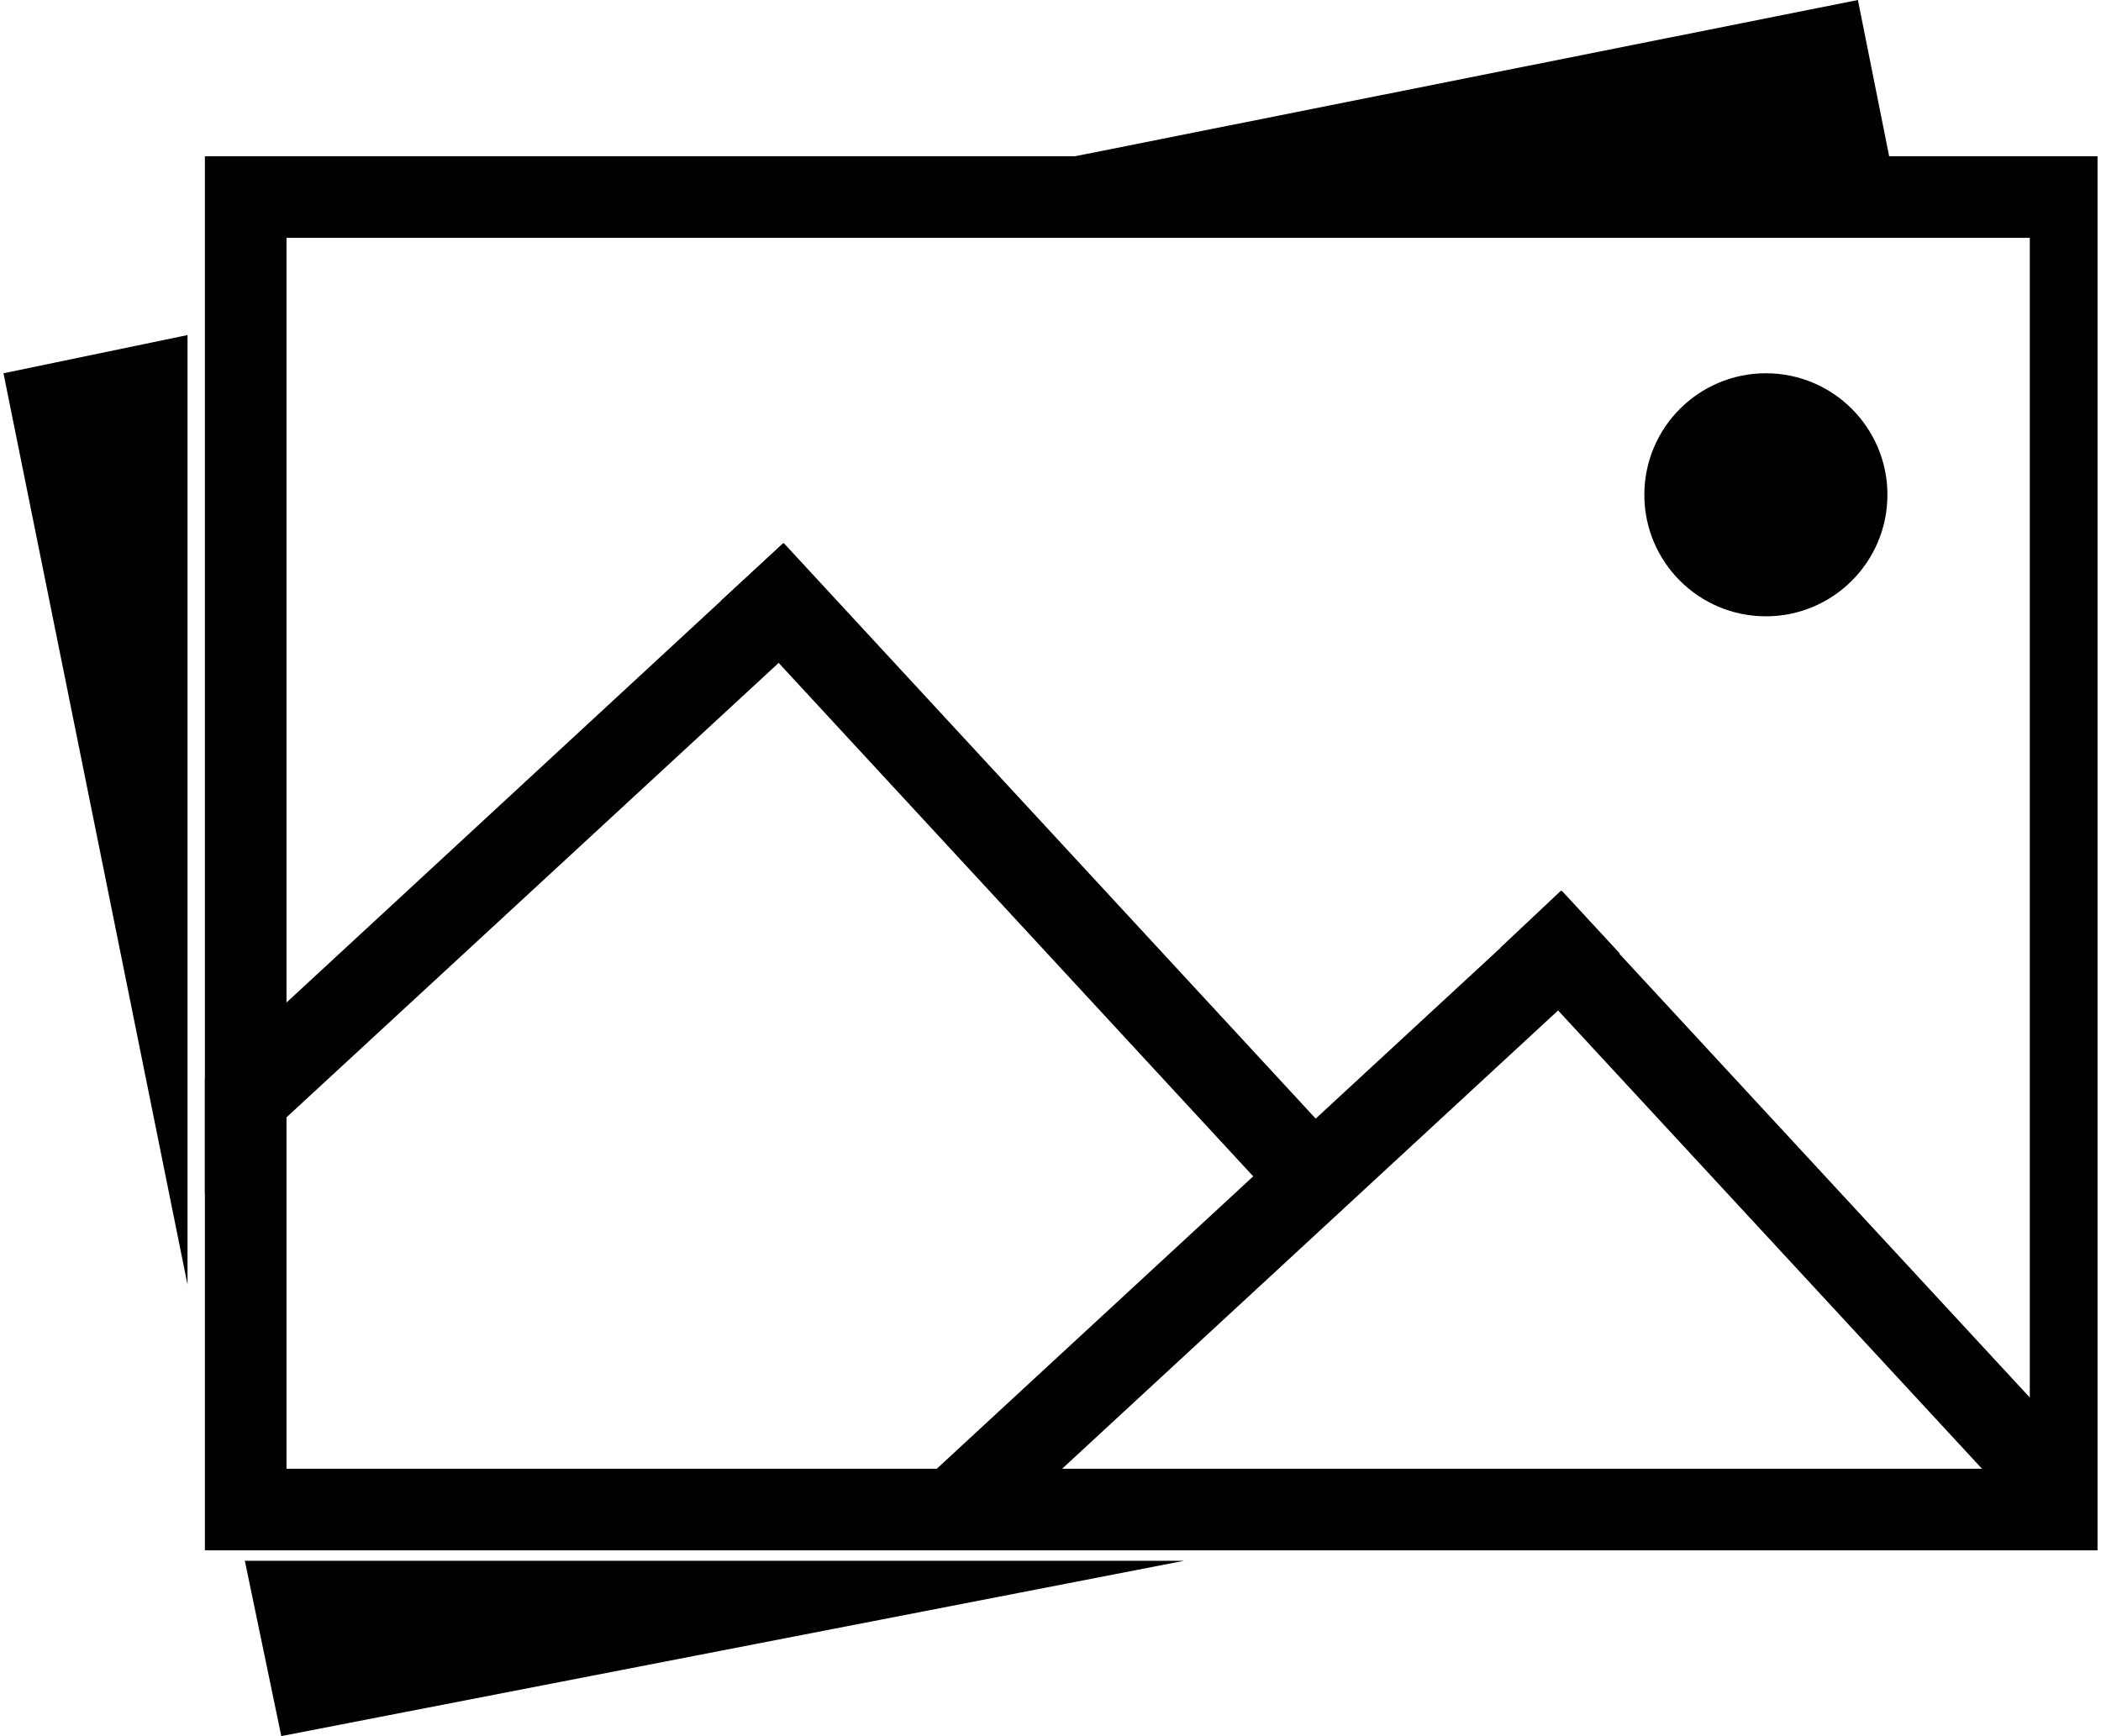
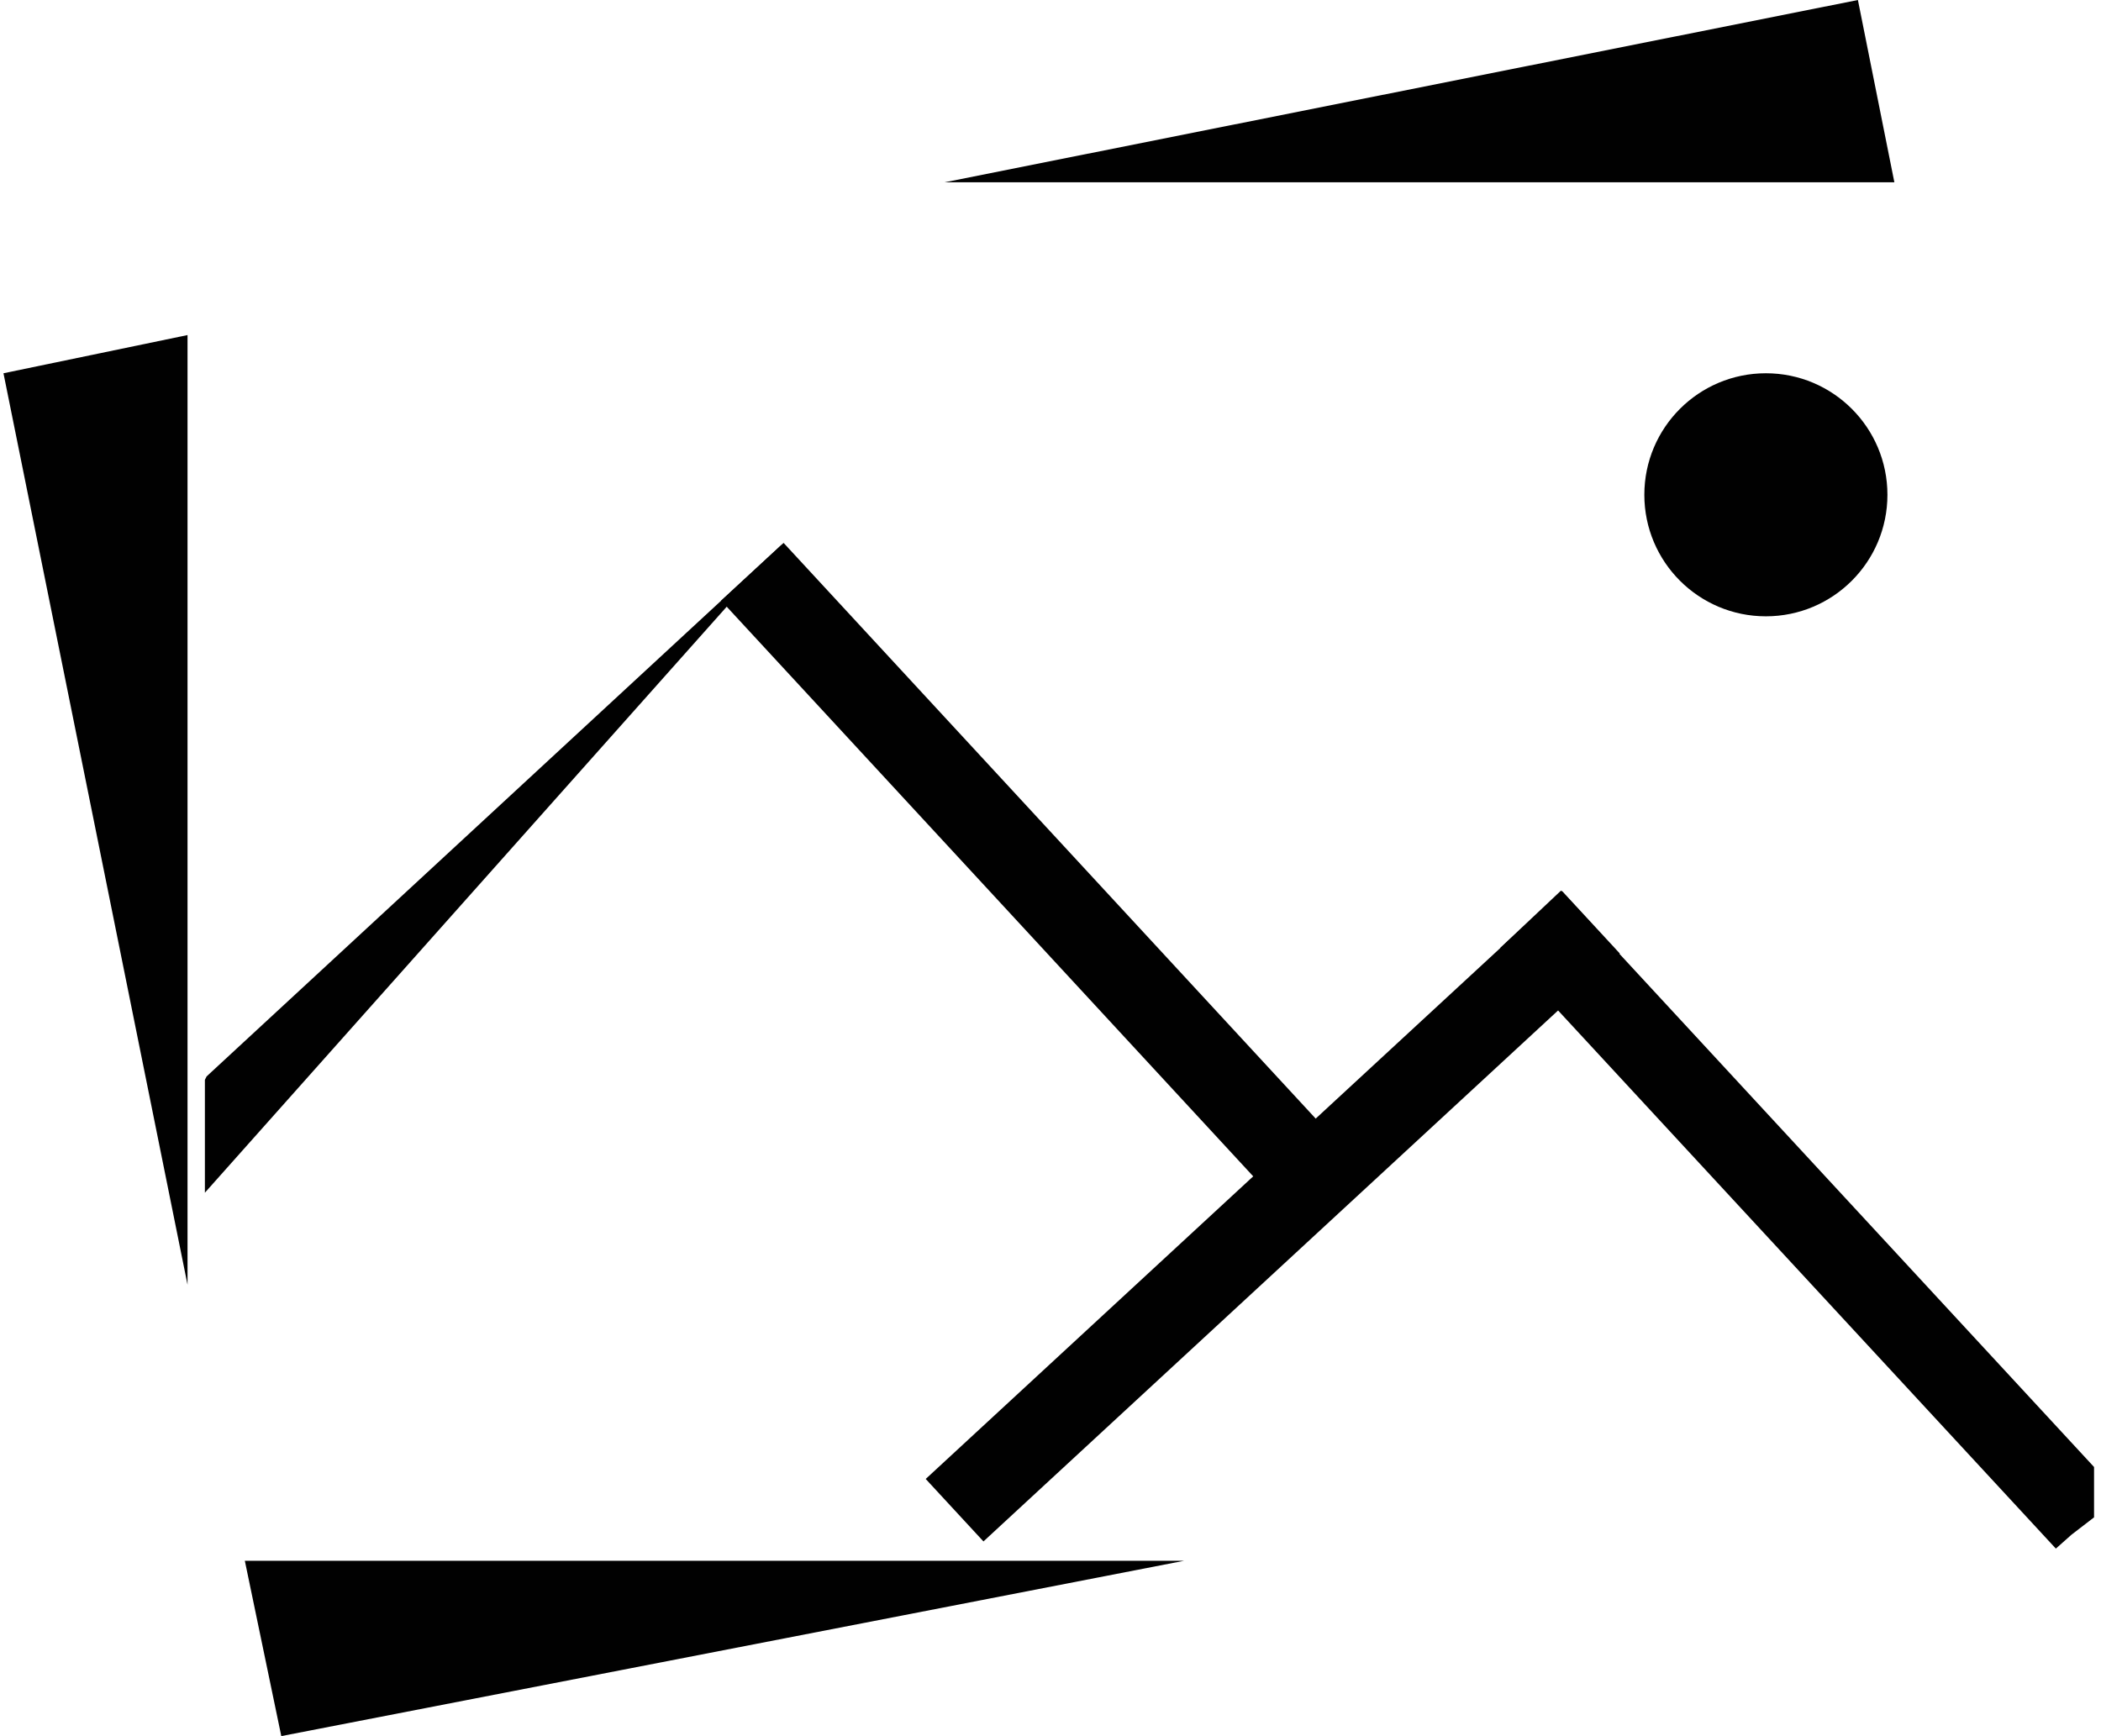
<svg xmlns="http://www.w3.org/2000/svg" version="1.1" id="Layer_1" x="0" y="0" viewBox="0 0 121 100" style="enable-background:new 0 0 121 100" xml:space="preserve">
  <style>.st0{fill:#010101}</style>
-   <path class="st0" d="M11.8 9v80.3h109V9h-109zm105.1 75.6H16.5V13.7h100.4v70.9z" />
  <circle class="st0" cx="101.7" cy="28.5" r="7" />
-   <path class="st0" d="M45.1 31.3 11.9 62l-.1.2v6.5l36.6-33.8z" />
+   <path class="st0" d="M45.1 31.3 11.9 62l-.1.2v6.5z" />
  <path transform="rotate(47.258 60.247 51.269)" class="st0" d="M35.3 48.8h49.9v4.9H35.3z" />
  <path transform="rotate(-42.743 73.28 69.989)" class="st0" d="M48.3 67.6h49.9v4.9H48.3z" />
  <path class="st0" d="M120.6 87.4v-2.9L89.9 51.3l-3.5 3.3 32 34.6.9-.8zM10.8 74 .2 21.5l10.6-2.2M68.2 89.9l-52 10.1-2.1-10.1M54.4 10.5 107 0l2.1 10.5" />
</svg>